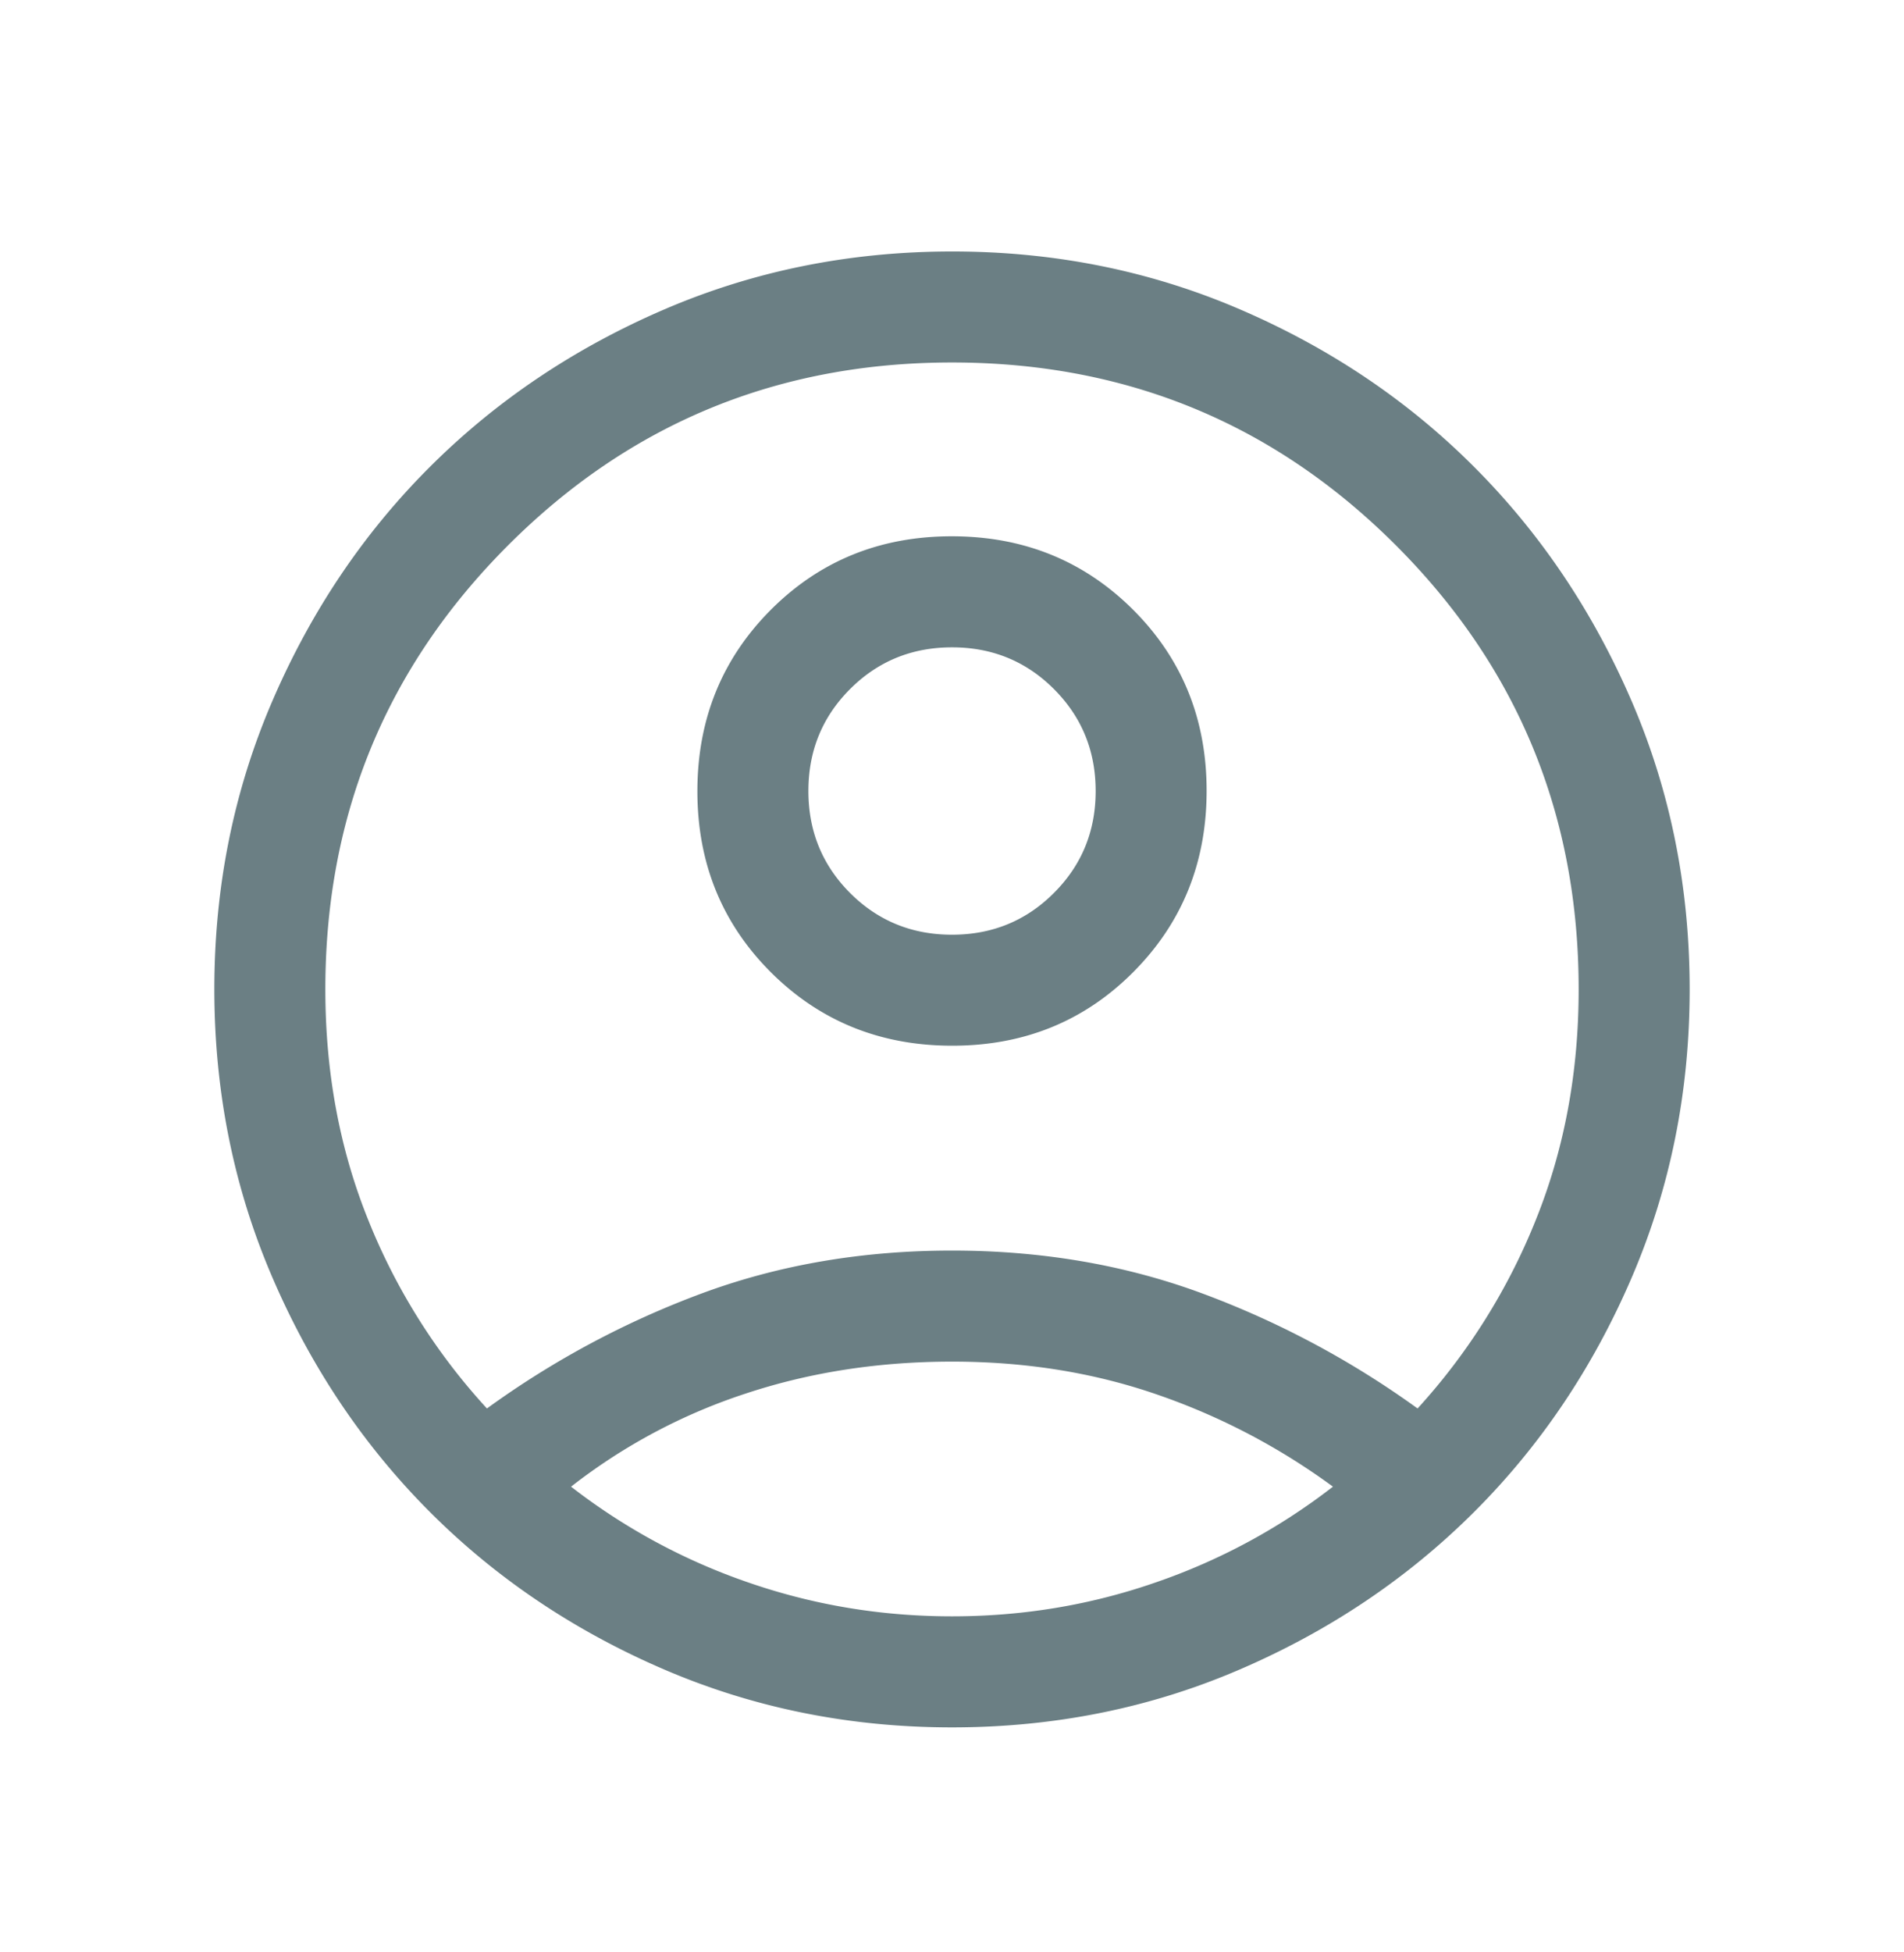
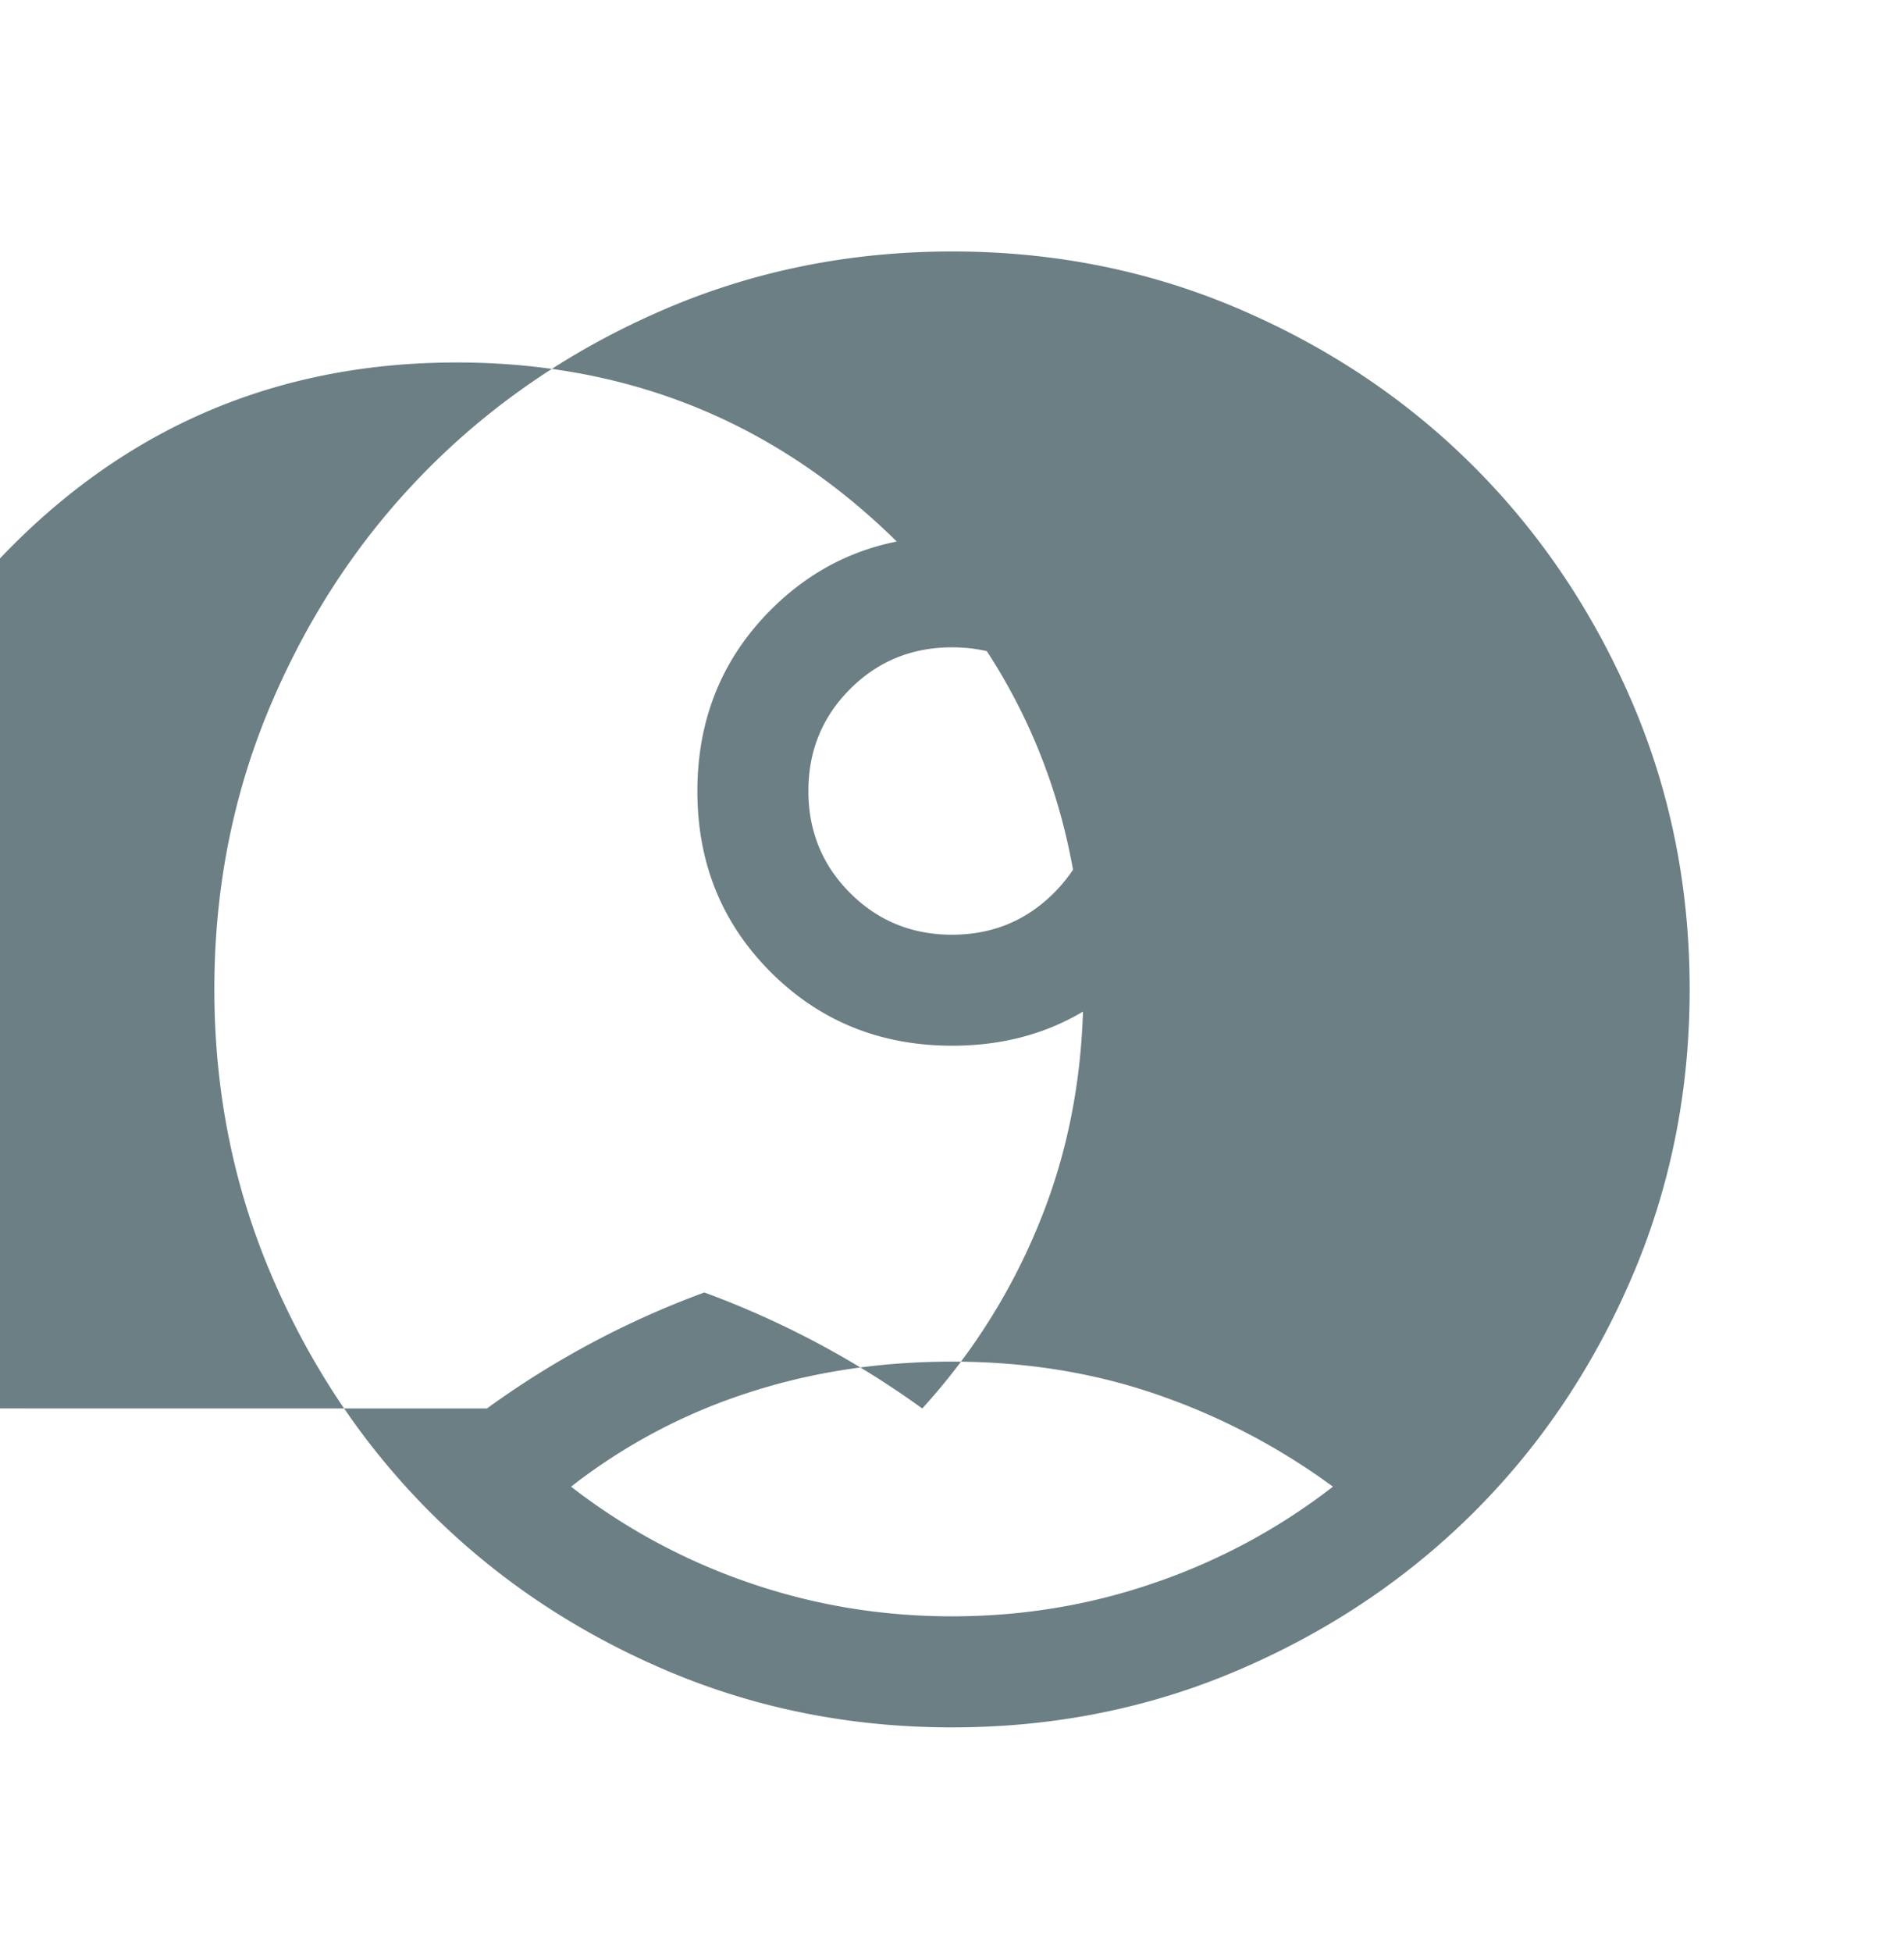
<svg xmlns="http://www.w3.org/2000/svg" width="40" height="41" fill="none">
-   <path fill="#6B7F84" d="M10.23 29.578a18.808 18.808 0 0 1 4.567-2.436c1.606-.587 3.34-.88 5.203-.88 1.862 0 3.597.293 5.203.88a18.985 18.985 0 0 1 4.578 2.436 13.07 13.07 0 0 0 2.492-3.98c.595-1.484.892-3.09.892-4.82 0-3.658-1.28-6.767-3.839-9.326-2.56-2.56-5.668-3.84-9.326-3.84-3.658 0-6.767 1.28-9.326 3.84-2.56 2.56-3.839 5.668-3.839 9.325 0 1.73.297 3.337.892 4.82a12.976 12.976 0 0 0 2.502 3.98Zm9.775-7.618c-1.507 0-2.777-.513-3.808-1.54-1.03-1.028-1.546-2.296-1.546-3.804 0-1.507.514-2.777 1.541-3.808 1.028-1.03 2.295-1.546 3.803-1.546s2.777.514 3.808 1.541c1.03 1.028 1.546 2.295 1.546 3.803s-.514 2.777-1.541 3.808c-1.027 1.031-2.295 1.546-3.803 1.546ZM20 36.275c-2.146 0-4.163-.406-6.052-1.218-1.888-.812-3.529-1.916-4.921-3.31-1.393-1.396-2.495-3.037-3.306-4.924-.812-1.886-1.218-3.903-1.218-6.05 0-2.148.406-4.165 1.218-6.05.812-1.886 1.915-3.526 3.31-4.918 1.396-1.393 3.037-2.495 4.924-3.307 1.886-.811 3.903-1.217 6.05-1.217 2.148 0 4.165.406 6.05 1.218 1.886.812 3.526 1.915 4.918 3.31 1.393 1.396 2.495 3.036 3.307 4.919.811 1.883 1.217 3.9 1.217 6.05 0 2.146-.406 4.163-1.218 6.052-.812 1.888-1.915 3.529-3.31 4.921-1.396 1.393-3.036 2.495-4.919 3.306-1.883.812-3.9 1.218-6.05 1.218Zm0-2.332c1.482 0 2.907-.236 4.273-.71a12.917 12.917 0 0 0 3.73-2.013 13.838 13.838 0 0 0-3.681-1.93c-1.335-.464-2.774-.696-4.319-.696-1.544 0-2.992.224-4.344.673a12.037 12.037 0 0 0-3.662 1.953 12.92 12.92 0 0 0 3.73 2.014c1.366.472 2.79.709 4.273.709Zm0-14.314c.843 0 1.557-.292 2.141-.877.585-.584.877-1.298.877-2.14 0-.844-.293-1.558-.877-2.142-.584-.584-1.298-.876-2.14-.876-.844 0-1.558.292-2.142.876-.584.584-.876 1.298-.876 2.141s.292 1.557.876 2.142c.584.584 1.298.876 2.141.876Z" />
+   <path fill="#6B7F84" d="M10.23 29.578a18.808 18.808 0 0 1 4.567-2.436a18.985 18.985 0 0 1 4.578 2.436 13.07 13.07 0 0 0 2.492-3.98c.595-1.484.892-3.09.892-4.82 0-3.658-1.28-6.767-3.839-9.326-2.56-2.56-5.668-3.84-9.326-3.84-3.658 0-6.767 1.28-9.326 3.84-2.56 2.56-3.839 5.668-3.839 9.325 0 1.73.297 3.337.892 4.82a12.976 12.976 0 0 0 2.502 3.98Zm9.775-7.618c-1.507 0-2.777-.513-3.808-1.54-1.03-1.028-1.546-2.296-1.546-3.804 0-1.507.514-2.777 1.541-3.808 1.028-1.03 2.295-1.546 3.803-1.546s2.777.514 3.808 1.541c1.03 1.028 1.546 2.295 1.546 3.803s-.514 2.777-1.541 3.808c-1.027 1.031-2.295 1.546-3.803 1.546ZM20 36.275c-2.146 0-4.163-.406-6.052-1.218-1.888-.812-3.529-1.916-4.921-3.31-1.393-1.396-2.495-3.037-3.306-4.924-.812-1.886-1.218-3.903-1.218-6.05 0-2.148.406-4.165 1.218-6.05.812-1.886 1.915-3.526 3.31-4.918 1.396-1.393 3.037-2.495 4.924-3.307 1.886-.811 3.903-1.217 6.05-1.217 2.148 0 4.165.406 6.05 1.218 1.886.812 3.526 1.915 4.918 3.31 1.393 1.396 2.495 3.036 3.307 4.919.811 1.883 1.217 3.9 1.217 6.05 0 2.146-.406 4.163-1.218 6.052-.812 1.888-1.915 3.529-3.31 4.921-1.396 1.393-3.036 2.495-4.919 3.306-1.883.812-3.9 1.218-6.05 1.218Zm0-2.332c1.482 0 2.907-.236 4.273-.71a12.917 12.917 0 0 0 3.73-2.013 13.838 13.838 0 0 0-3.681-1.93c-1.335-.464-2.774-.696-4.319-.696-1.544 0-2.992.224-4.344.673a12.037 12.037 0 0 0-3.662 1.953 12.92 12.92 0 0 0 3.73 2.014c1.366.472 2.79.709 4.273.709Zm0-14.314c.843 0 1.557-.292 2.141-.877.585-.584.877-1.298.877-2.14 0-.844-.293-1.558-.877-2.142-.584-.584-1.298-.876-2.14-.876-.844 0-1.558.292-2.142.876-.584.584-.876 1.298-.876 2.141s.292 1.557.876 2.142c.584.584 1.298.876 2.141.876Z" />
</svg>